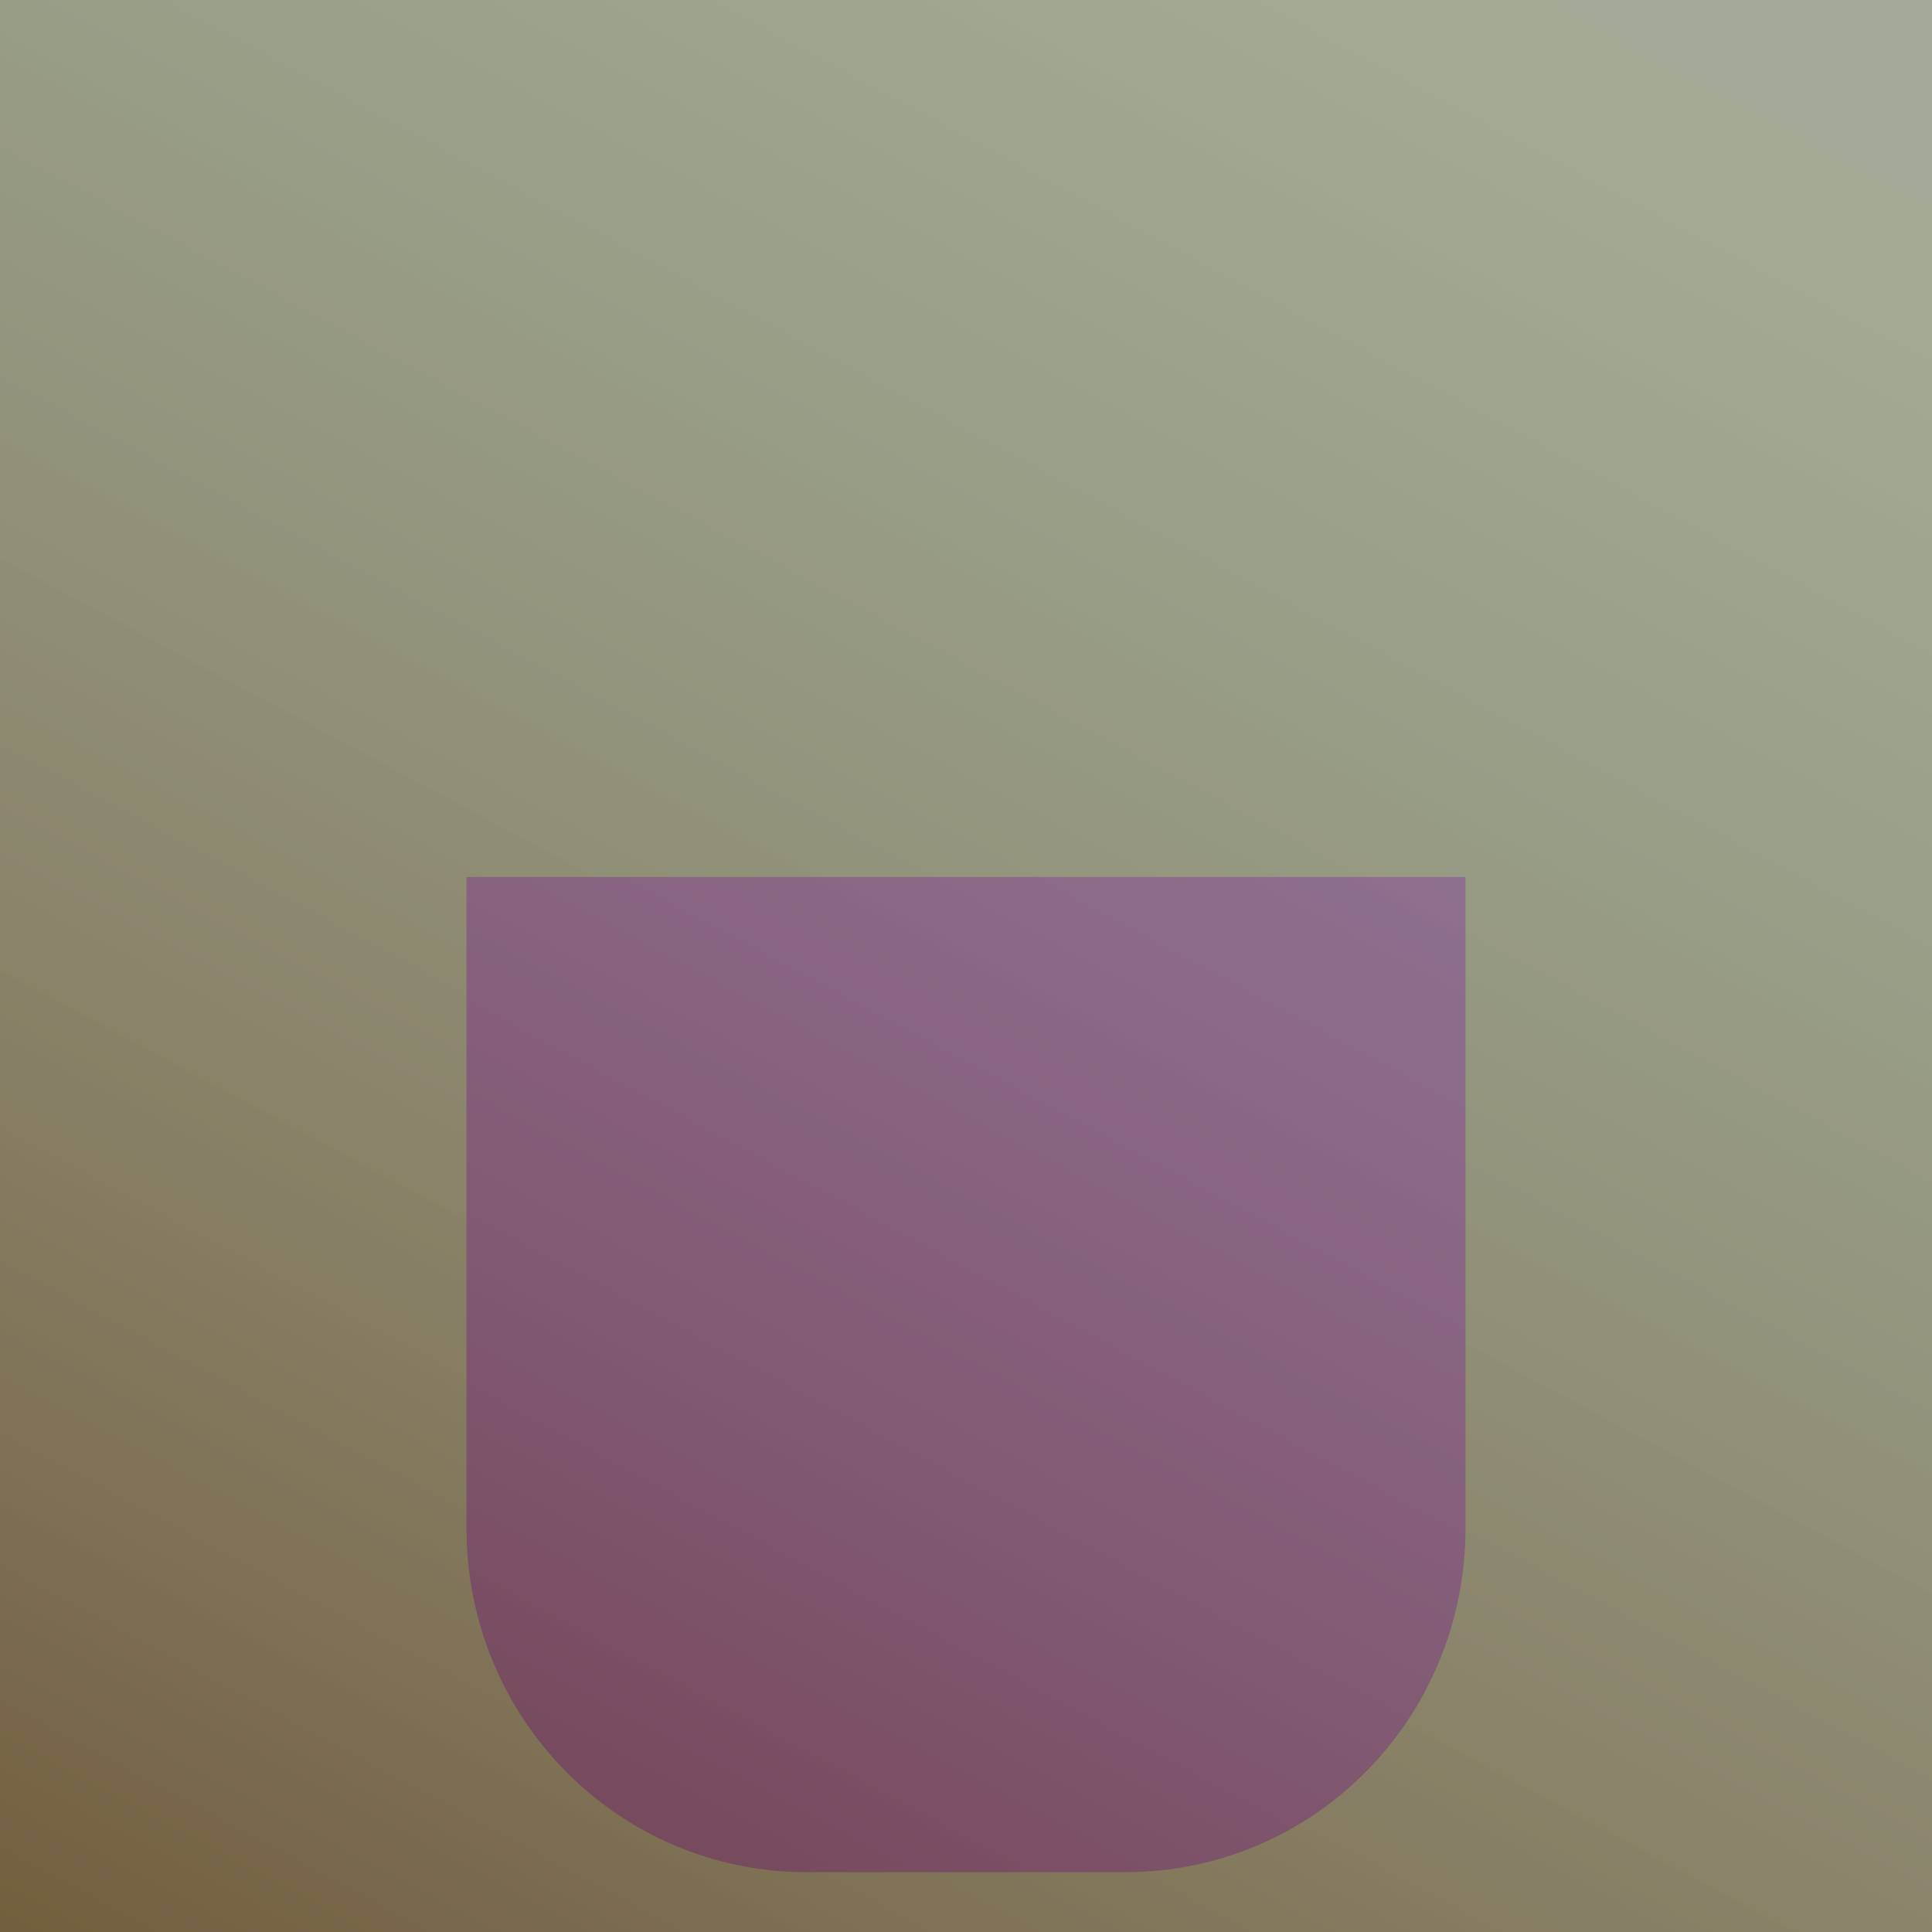
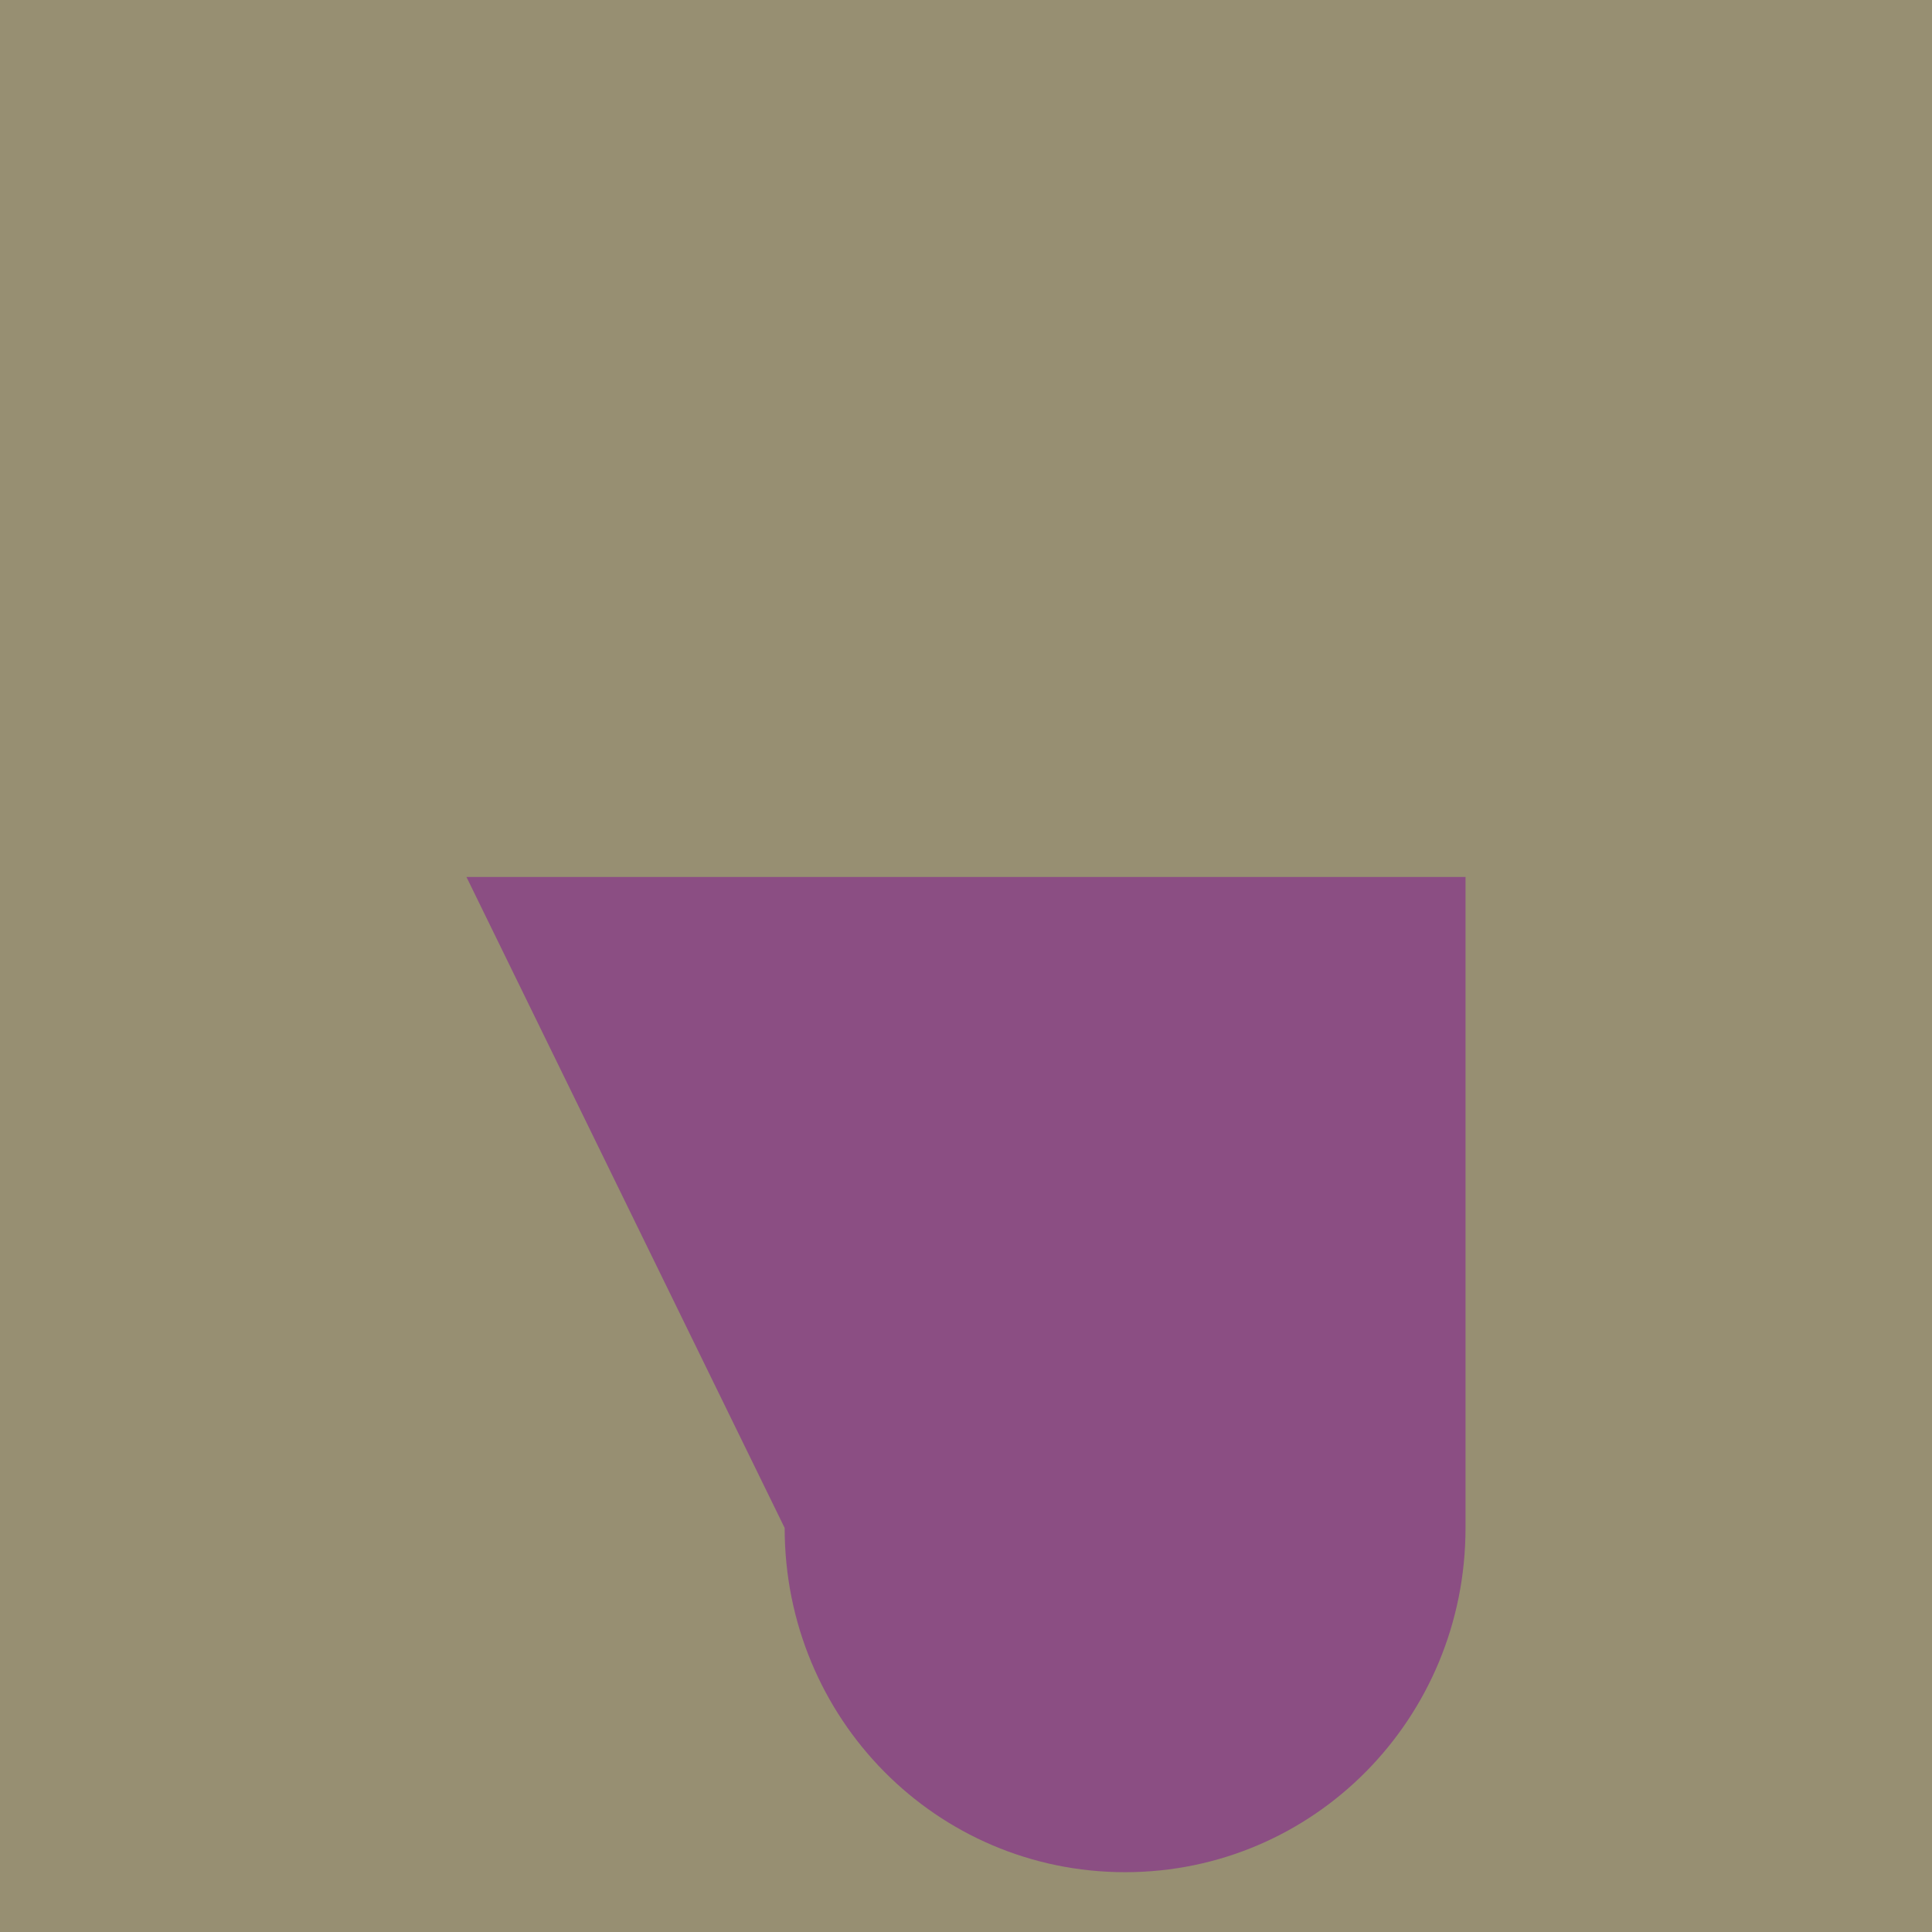
<svg xmlns="http://www.w3.org/2000/svg" xmlns:ns1="http://sodipodi.sourceforge.net/DTD/sodipodi-0.dtd" xmlns:ns2="http://www.inkscape.org/namespaces/inkscape" xmlns:xlink="http://www.w3.org/1999/xlink" ns1:docname="sik beet.svg" ns2:version="1.0.1 (3bc2e813f5, 2020-09-07)" version="1.1" id="svg2" height="1000" width="1000">
  <defs id="defs4">
    <linearGradient id="linearGradient864">
      <stop style="stop-color:#482100;stop-opacity:0.776" offset="0" id="stop860" />
      <stop style="stop-color:#bffeff;stop-opacity:0.455" offset="1" id="stop862" />
    </linearGradient>
    <linearGradient id="linearGradient3775">
      <stop id="stop3777" offset="0" style="stop-color:#c89662;stop-opacity:0.451" />
      <stop id="stop3779" offset="1" style="stop-color:#4c6300;stop-opacity:0.263" />
    </linearGradient>
    <linearGradient gradientTransform="translate(8.75e-5,-2.0935303e-5)" gradientUnits="userSpaceOnUse" y2="17.455" x2="748.809" y1="1125.507" x1="155.059" id="linearGradient3781" xlink:href="#linearGradient864" ns2:collect="always" />
  </defs>
  <ns1:namedview ns2:document-rotation="0" ns2:window-maximized="0" ns2:window-y="384" ns2:window-x="774" ns2:window-height="1353" ns2:window-width="2372" showgrid="false" ns2:current-layer="layer1" ns2:document-units="px" ns2:cy="586.04378" ns2:cx="289.95898" ns2:zoom="0.64" ns2:pageshadow="2" ns2:pageopacity="0.0" borderopacity="1.0" bordercolor="#666666" pagecolor="#ffffff" id="base" ns2:snap-smooth-nodes="true" />
  <g transform="translate(0,-52.362)" id="layer1" ns2:groupmode="layer" ns2:label="Layer 1">
    <rect y="52.362" x="0" height="1000" width="1000" id="rect2985" style="color:#000000;fill:#978f72;fill-opacity:1;fill-rule:evenodd;stroke:none;stroke-width:50.437;marker:none;visibility:visible;display:inline;overflow:visible;enable-background:accumulate" />
-     <path id="rect899" style="font-variation-settings:normal;opacity:0.58;vector-effect:none;fill:#831f90;fill-opacity:1;fill-rule:evenodd;stroke:none;stroke-width:50.437;stroke-linecap:butt;stroke-linejoin:miter;stroke-miterlimit:4;stroke-dasharray:none;stroke-dashoffset:0;stroke-opacity:1;marker:none;paint-order:stroke fill markers;stop-color:#000000" d="m 241.446,506.287 h 517.108 v 336.945 c 0,98.707 -78.588,178.171 -176.207,178.171 h -164.695 c -97.619,0 -176.207,-79.464 -176.207,-178.171 z" ns1:nodetypes="cccsscc" />
-     <rect style="color:#000000;display:inline;overflow:visible;visibility:visible;opacity:0.574;fill:url(#linearGradient3781);fill-opacity:1;fill-rule:evenodd;stroke:none;stroke-width:50.437;marker:none;enable-background:accumulate" id="rect3773" width="1000" height="1000" x="0" y="52.362" />
+     <path id="rect899" style="font-variation-settings:normal;opacity:0.58;vector-effect:none;fill:#831f90;fill-opacity:1;fill-rule:evenodd;stroke:none;stroke-width:50.437;stroke-linecap:butt;stroke-linejoin:miter;stroke-miterlimit:4;stroke-dasharray:none;stroke-dashoffset:0;stroke-opacity:1;marker:none;paint-order:stroke fill markers;stop-color:#000000" d="m 241.446,506.287 h 517.108 v 336.945 c 0,98.707 -78.588,178.171 -176.207,178.171 c -97.619,0 -176.207,-79.464 -176.207,-178.171 z" ns1:nodetypes="cccsscc" />
  </g>
</svg>